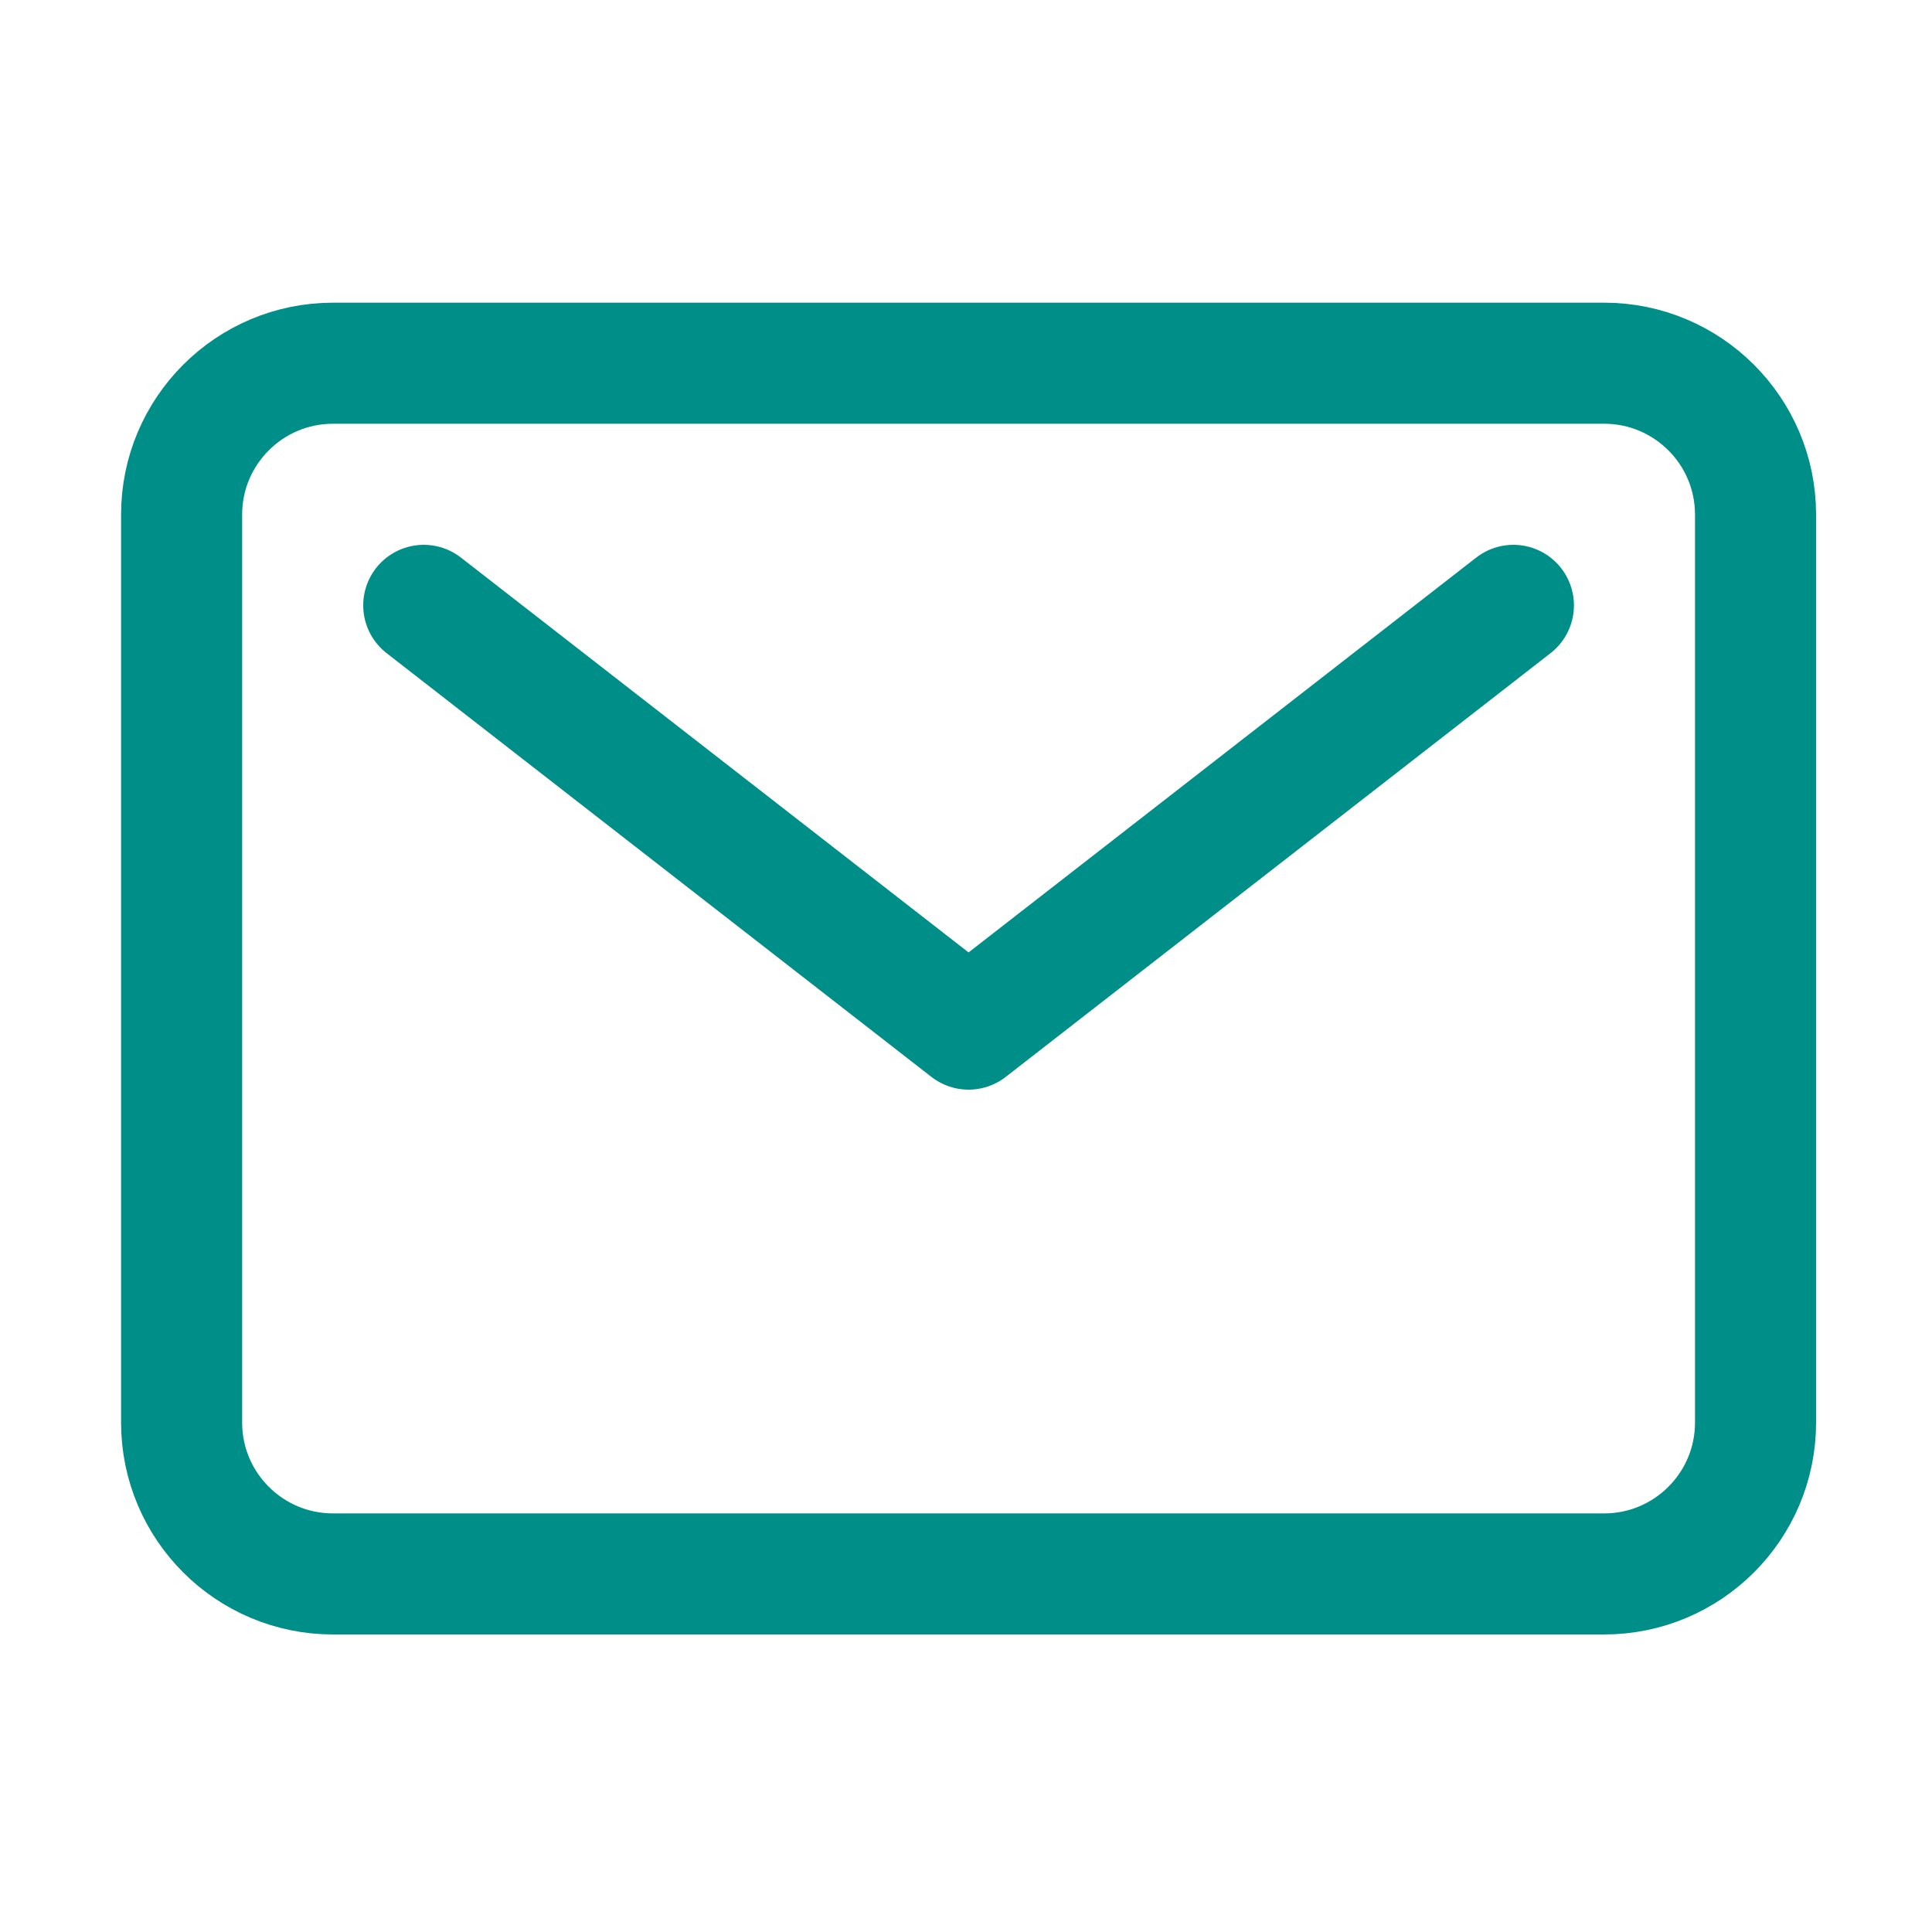
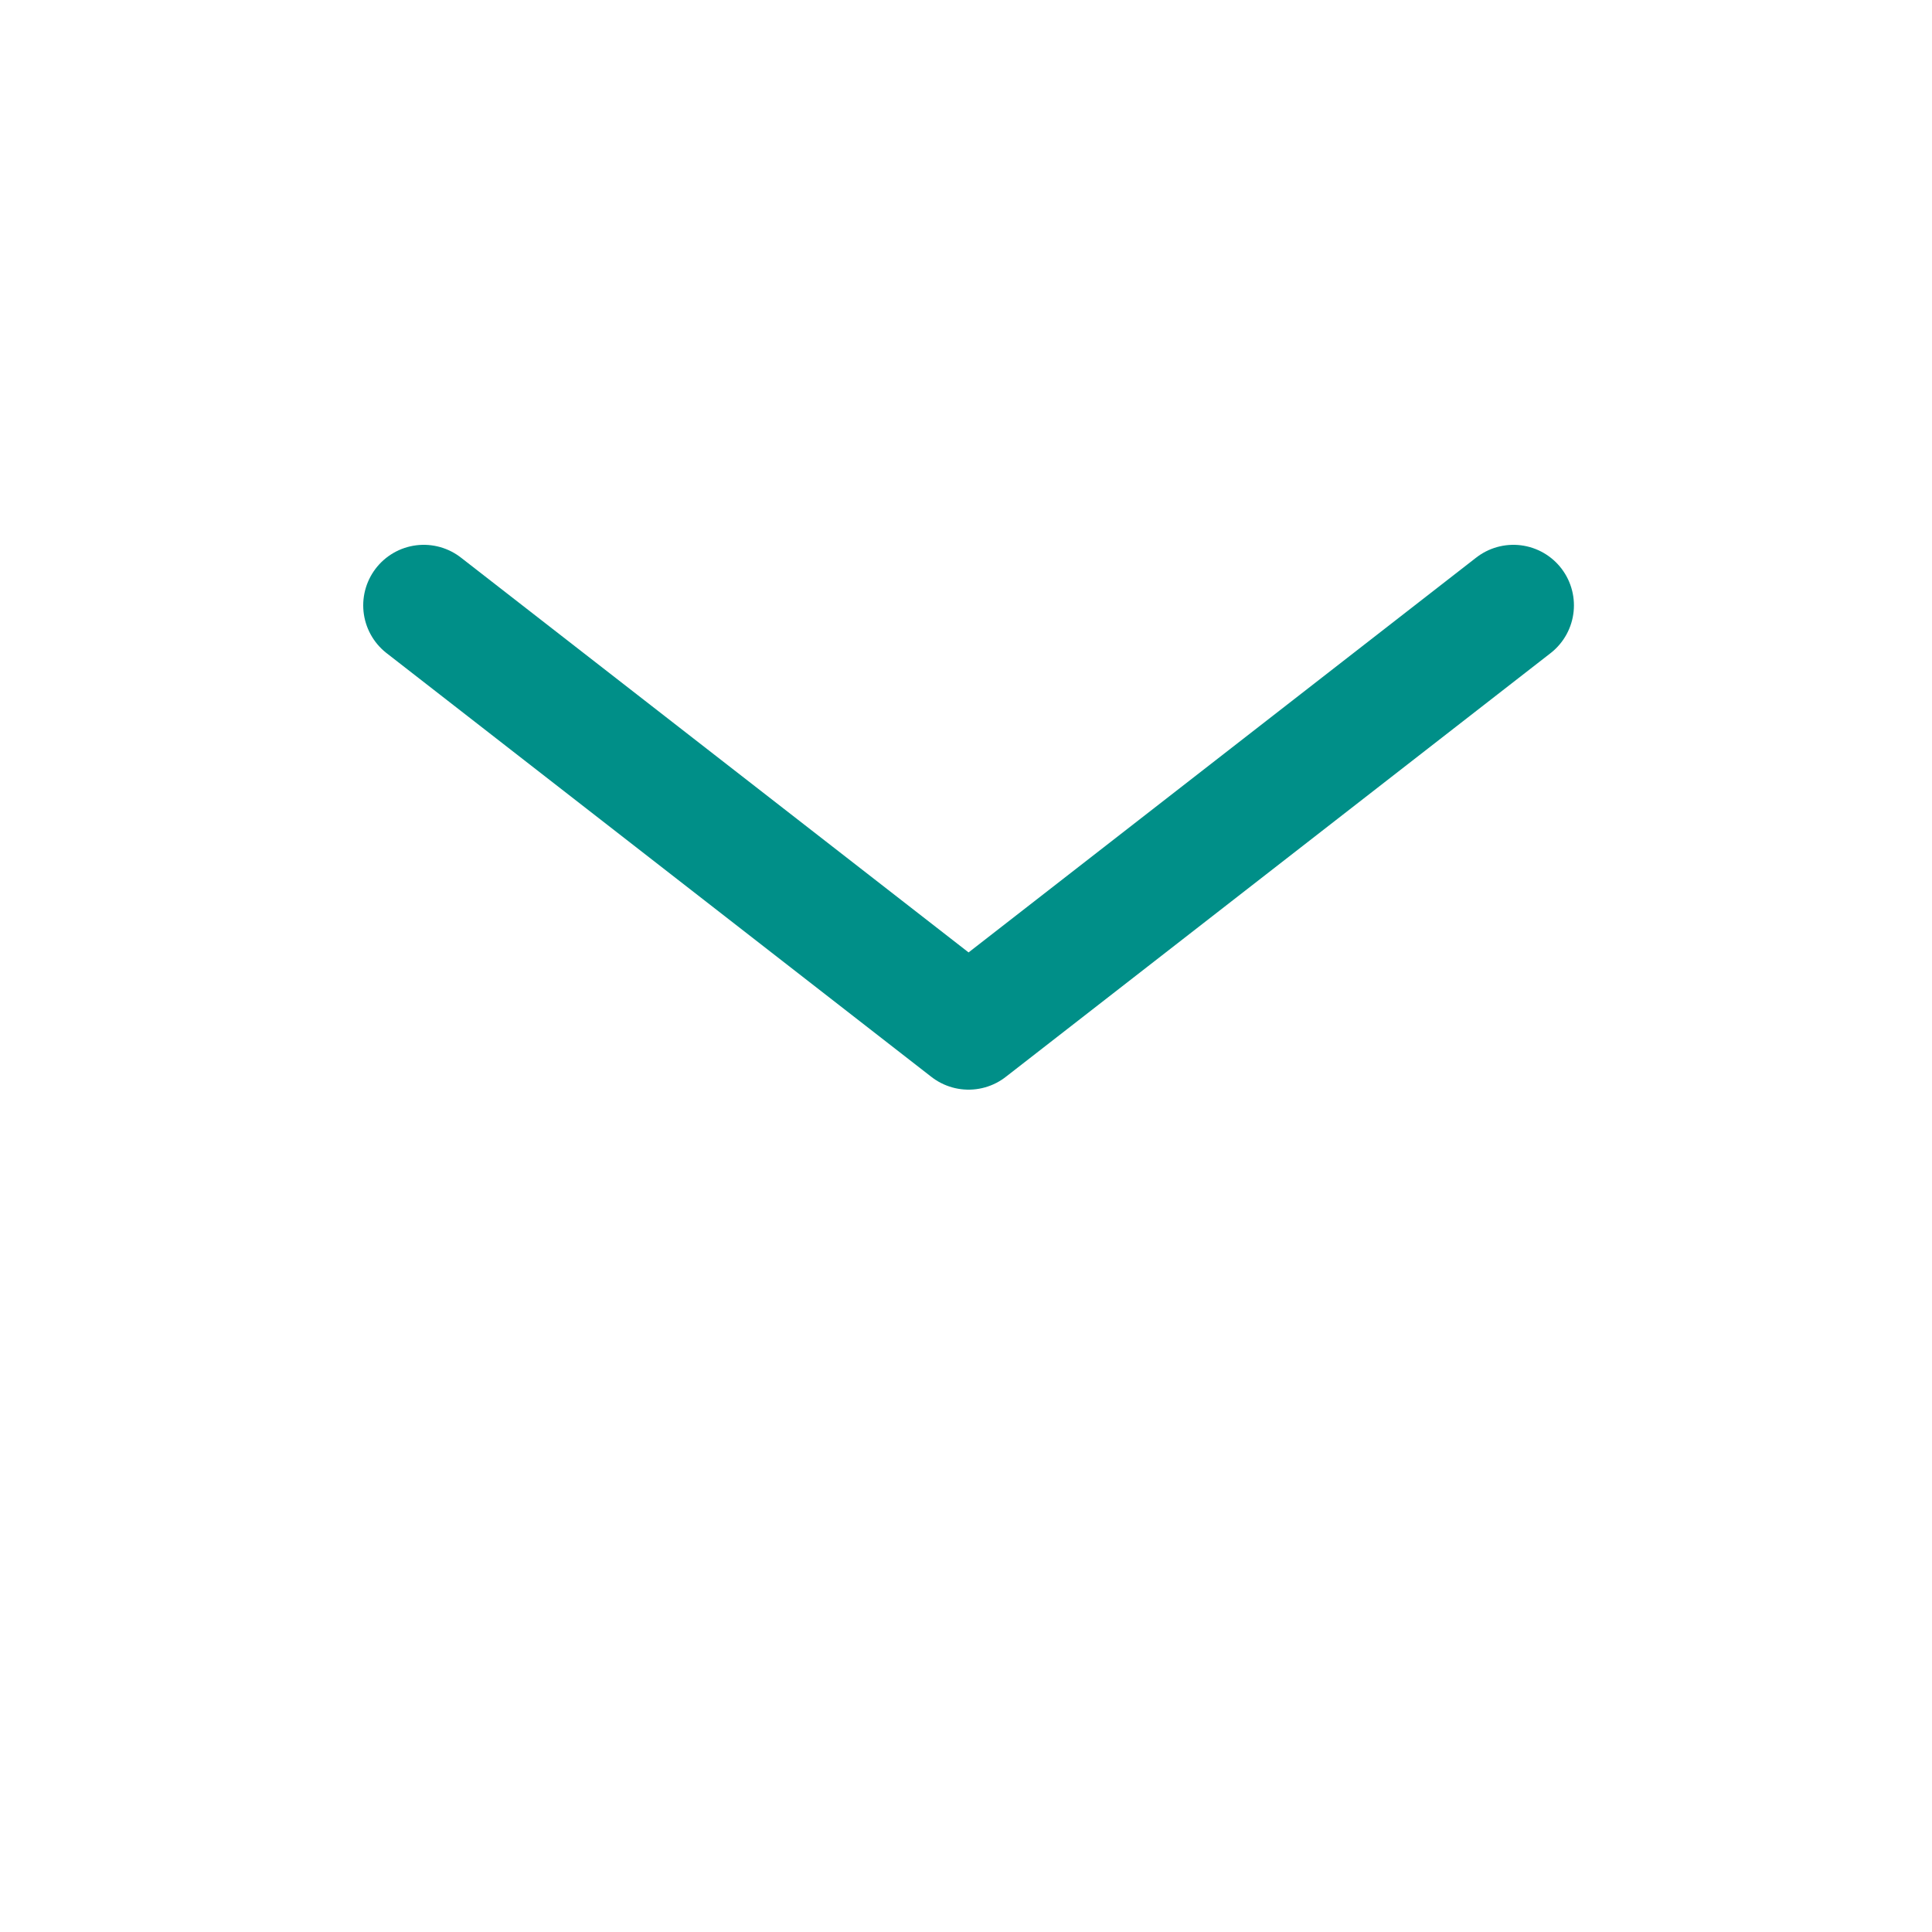
<svg xmlns="http://www.w3.org/2000/svg" width="100%" height="100%" viewBox="0 0 48 48" version="1.1" xml:space="preserve" style="fill-rule:evenodd;clip-rule:evenodd;stroke-linecap:round;stroke-linejoin:round;">
  <g transform="matrix(0.094,0,0,0.094,0,0)">
-     <path d="M464,136.008L464,375.992C464,398.073 446.073,416 423.992,416L88.008,416C65.927,416 48,398.073 48,375.992L48,136.008C48,113.927 65.927,96 88.008,96L423.992,96C446.073,96 464,113.927 464,136.008Z" style="fill:none;stroke:rgb(0,143,136);stroke-width:32px;" />
-   </g>
+     </g>
  <g transform="matrix(0.094,0,0,0.094,0,0)">
    <path d="M112,160L256,272L400,160" style="fill:none;fill-rule:nonzero;stroke:rgb(0,143,136);stroke-width:32px;" />
  </g>
</svg>